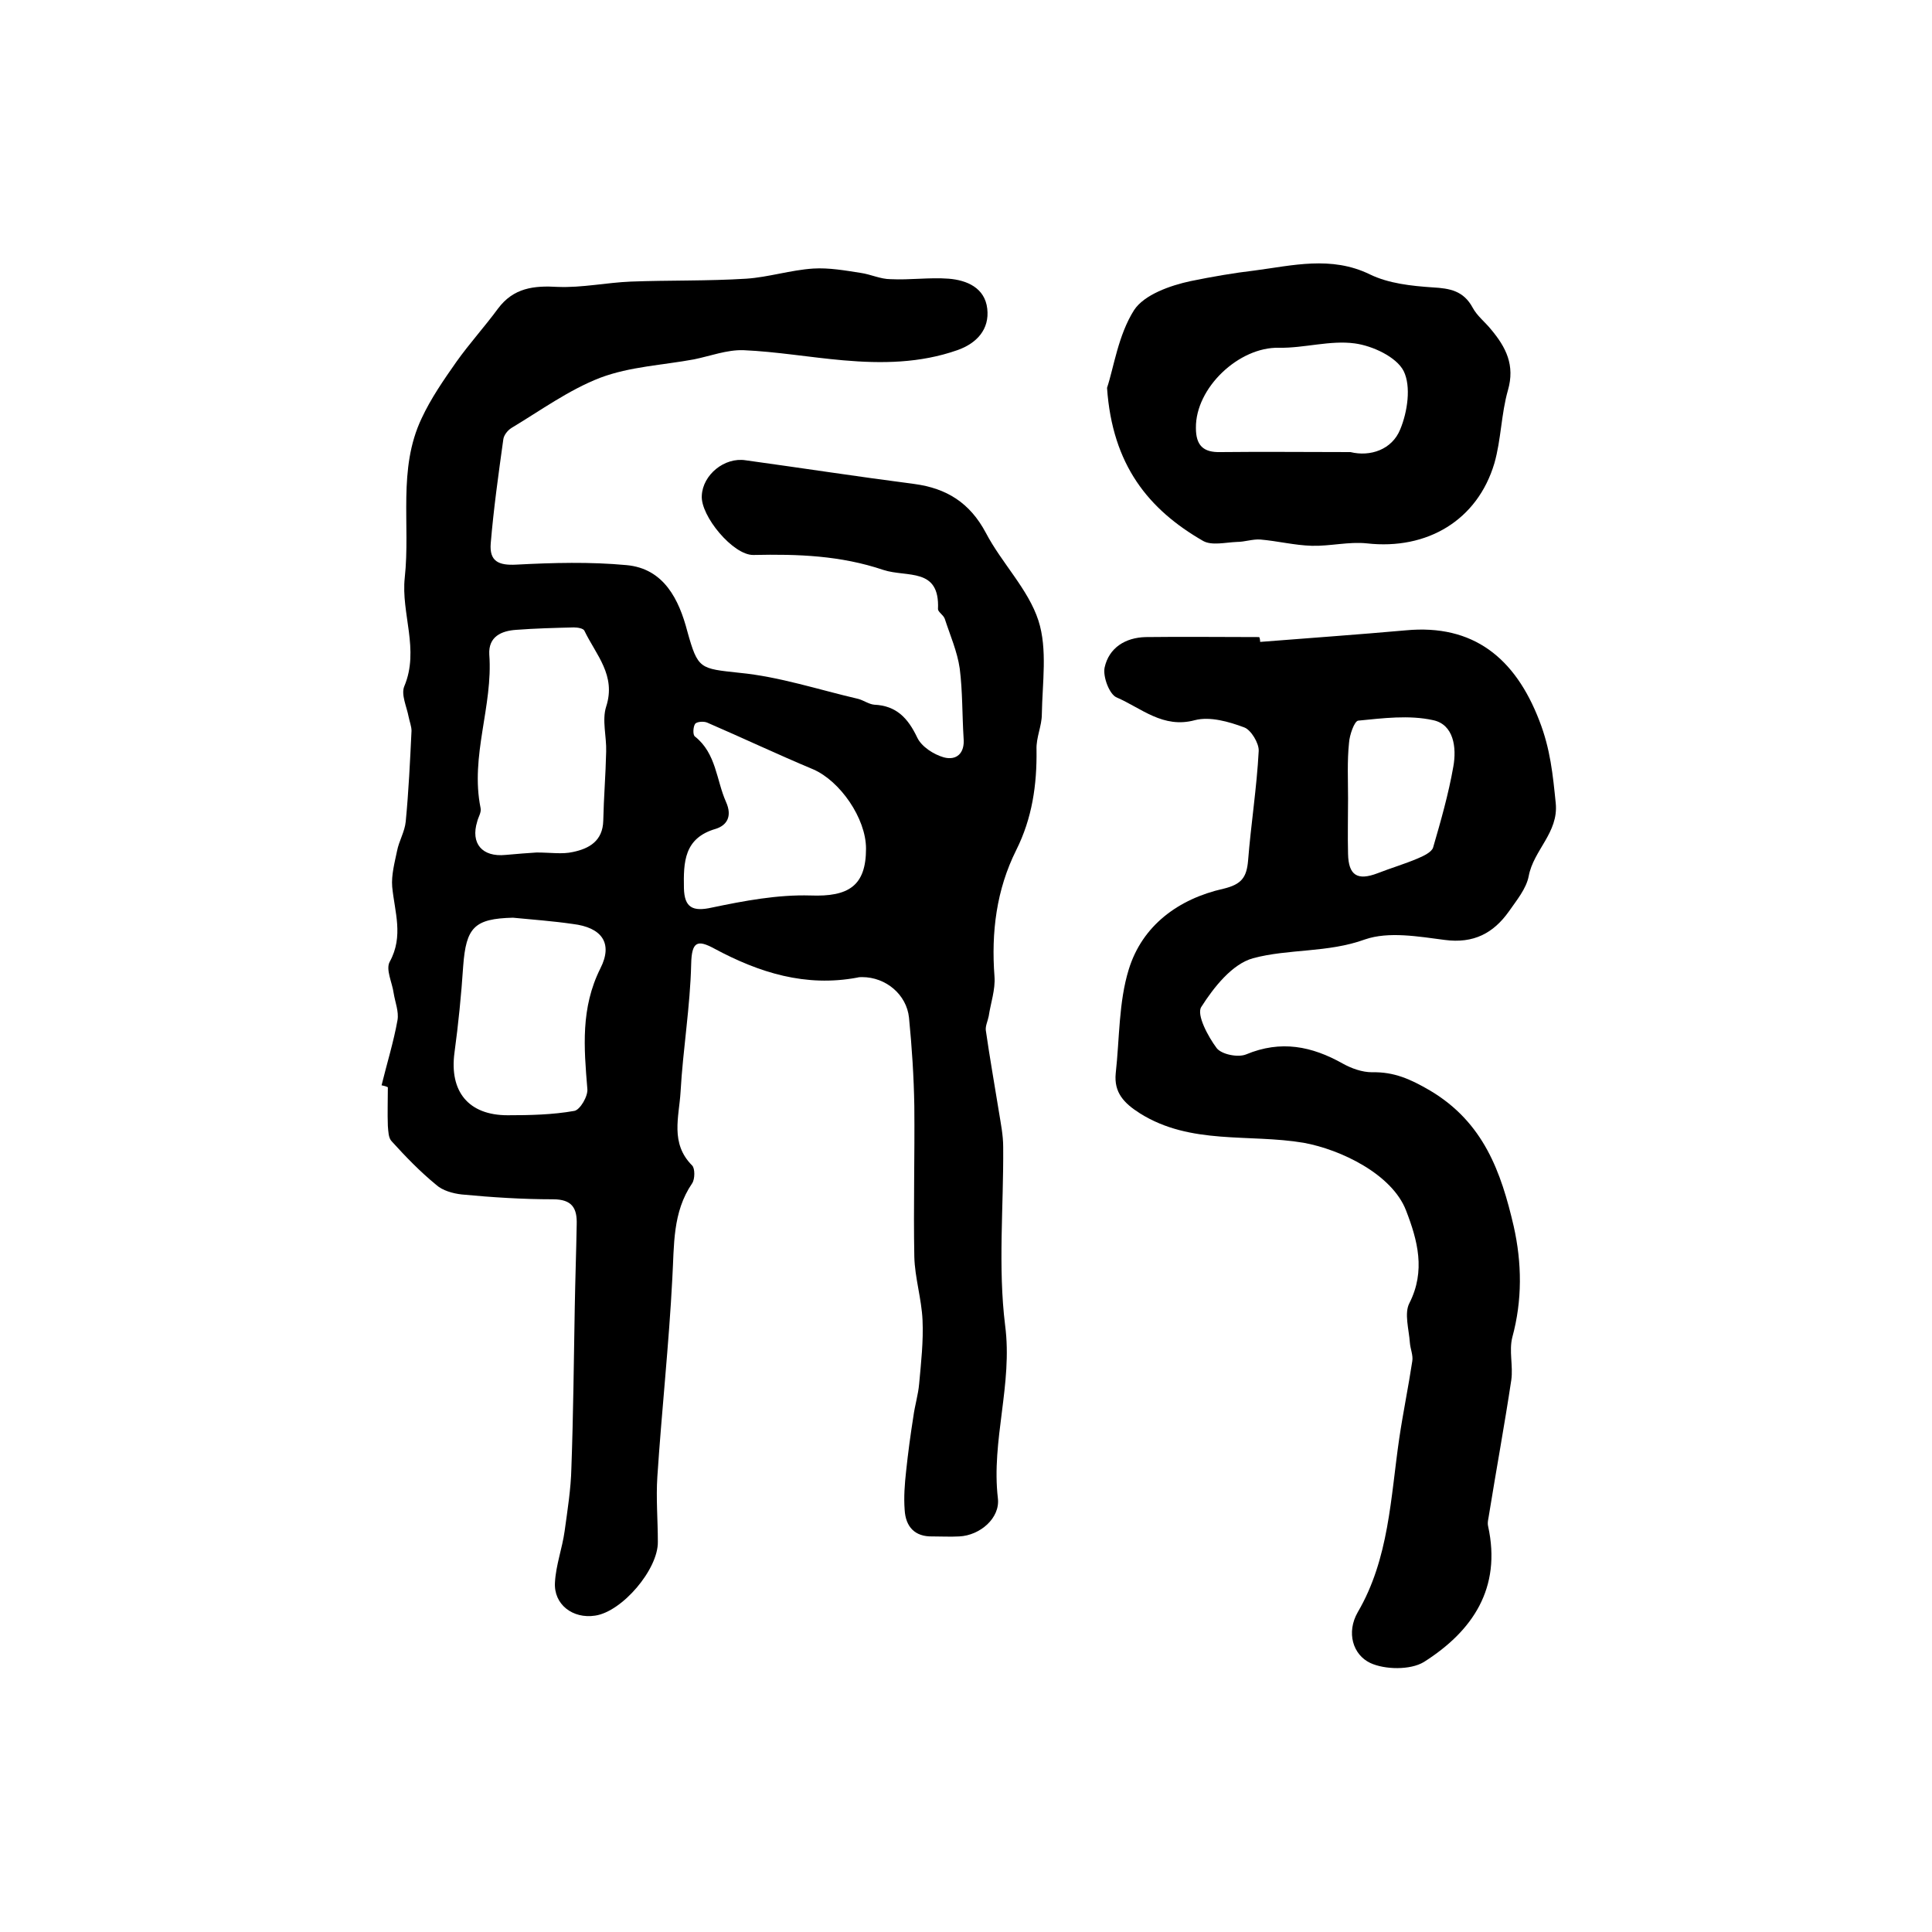
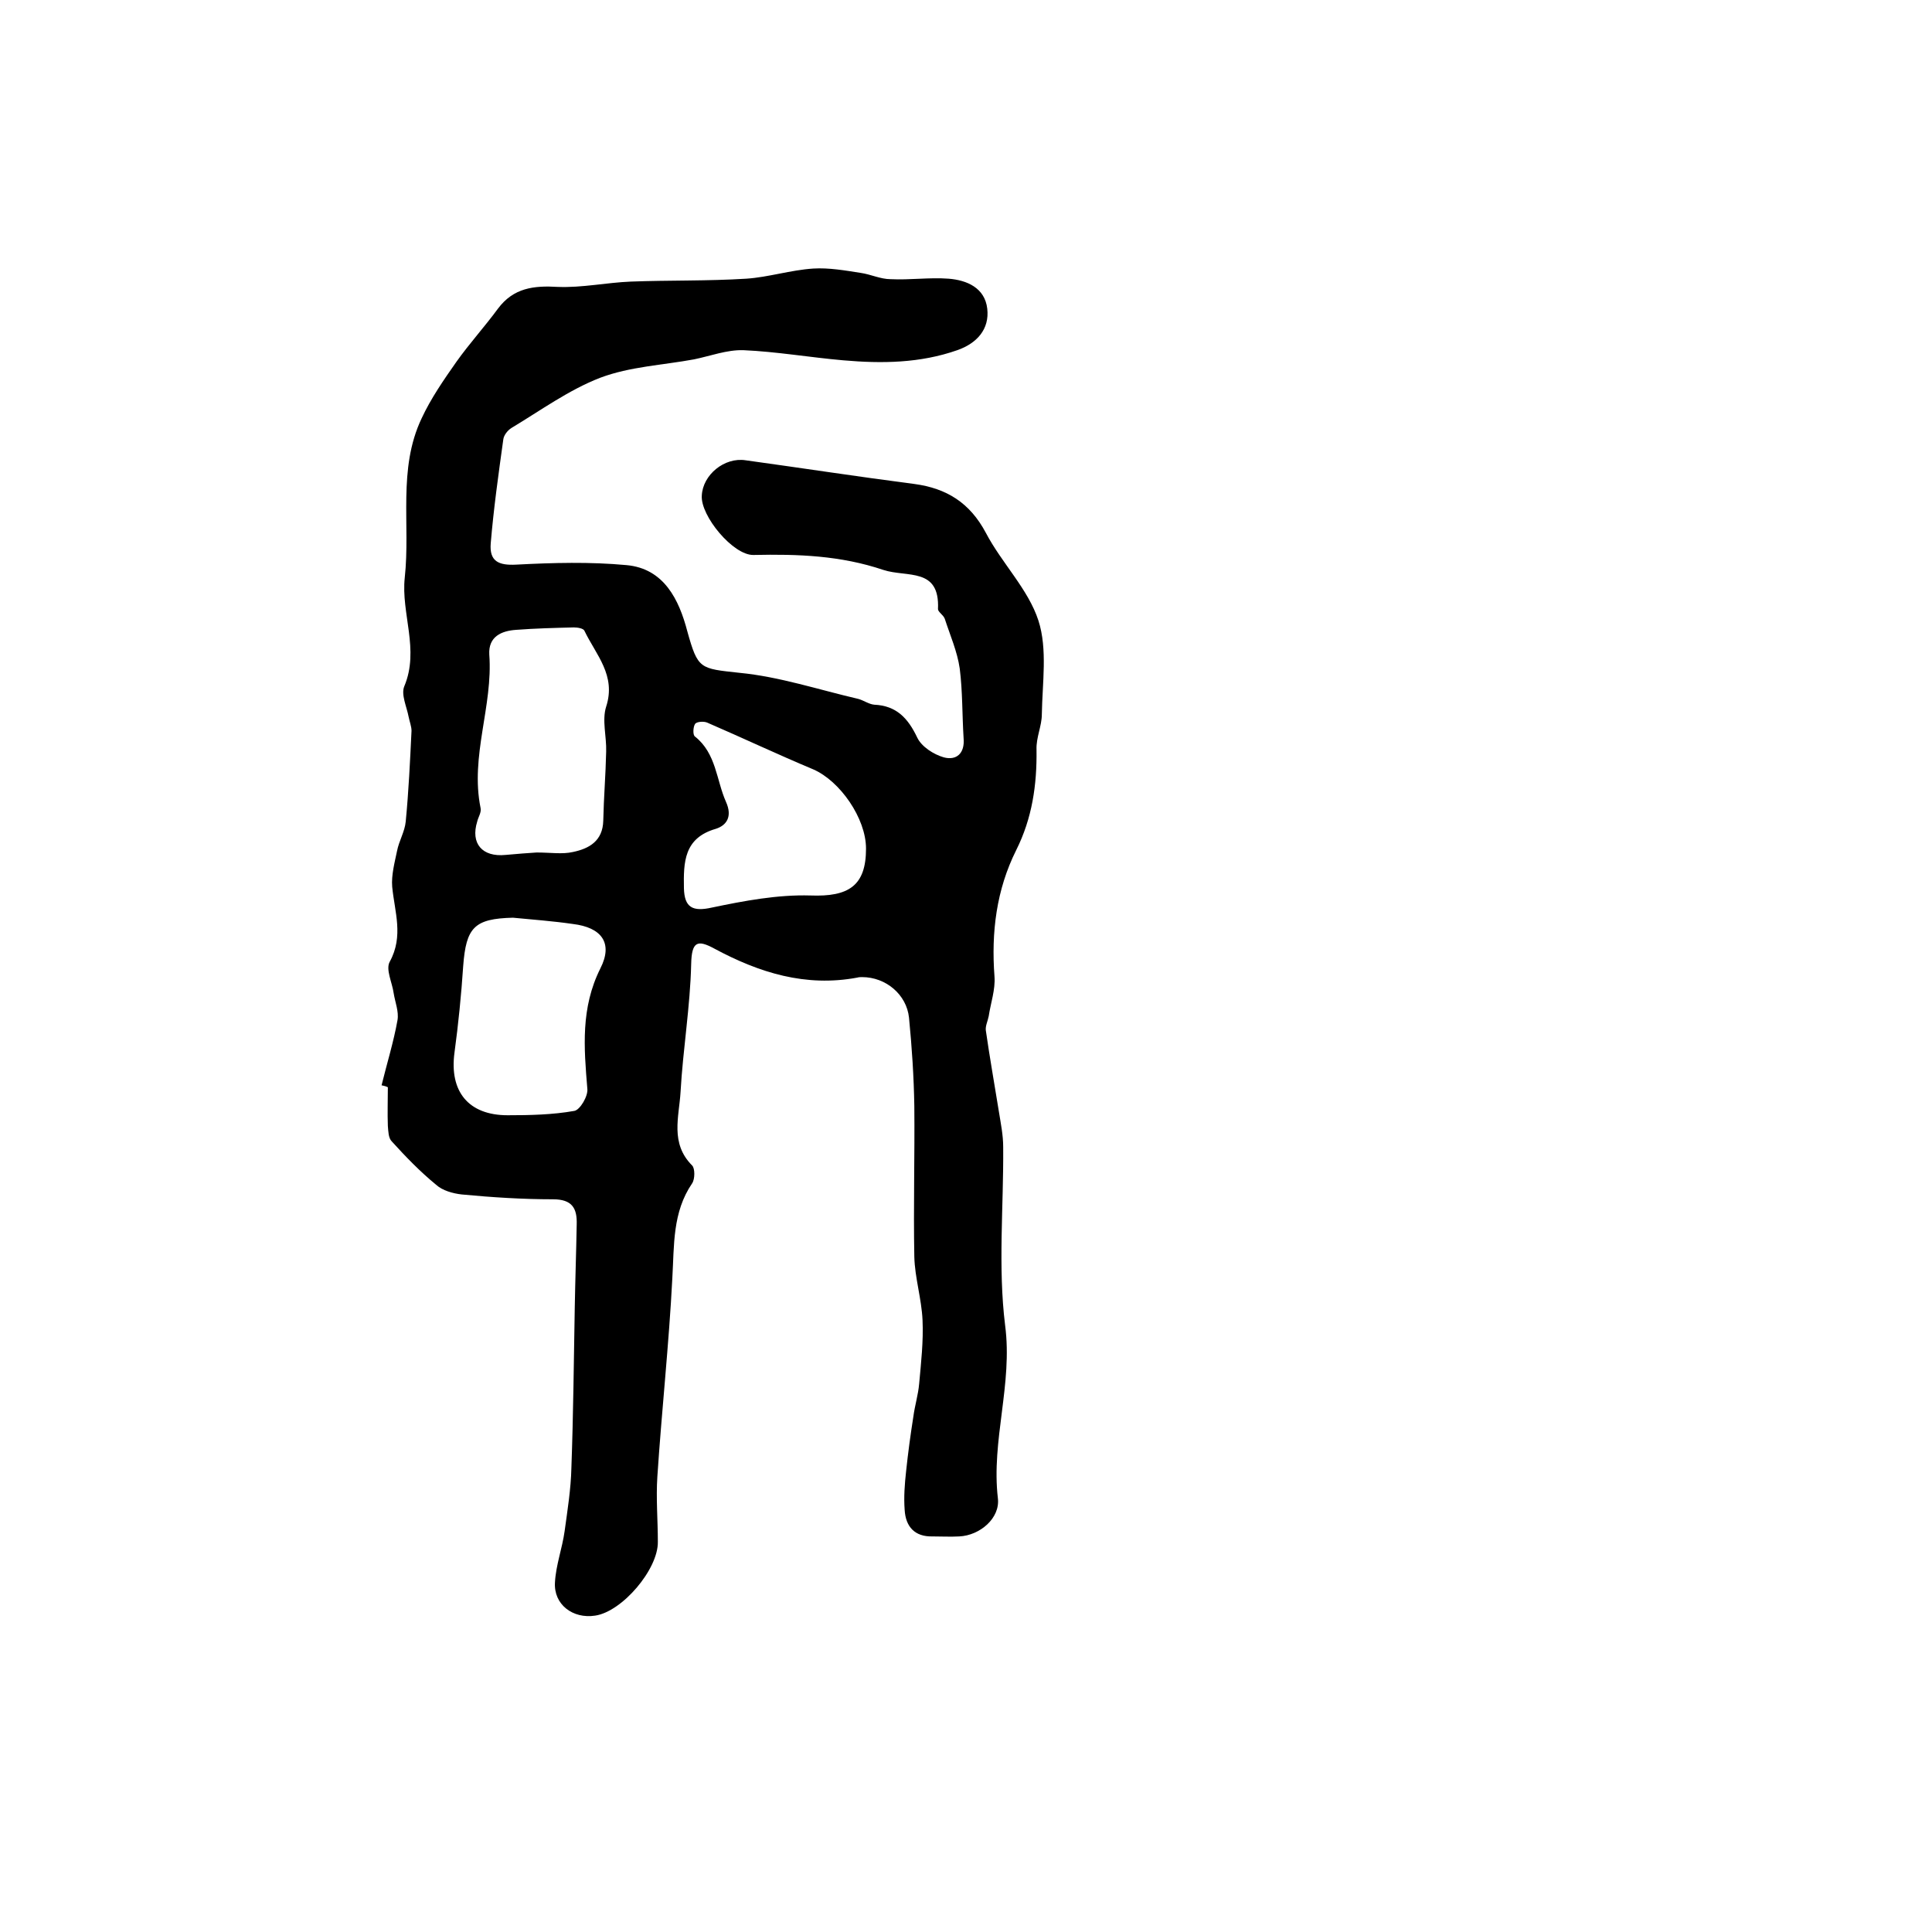
<svg xmlns="http://www.w3.org/2000/svg" version="1.1" id="图层_1" x="0px" y="0px" viewBox="0 0 400 400" style="enable-background:new 0 0 400 400;" xml:space="preserve">
  <style type="text/css">
	.st0{fill:#FFFFFF;}
</style>
  <g>
    <path d="M79,224.7c1.1-4.5,2.5-9,3.3-13.5c0.3-1.8-0.5-3.7-0.8-5.6c-0.3-2.2-1.7-4.9-0.8-6.5c2.9-5.3,1-10.3,0.5-15.5   c-0.2-2.4,0.5-5,1-7.4c0.4-2.1,1.6-4,1.8-6.1c0.6-6.2,0.9-12.5,1.2-18.8c0-0.9-0.4-1.9-0.6-2.9c-0.4-2.1-1.6-4.6-0.9-6.3   c3.2-7.6-0.7-15.1,0.1-22.5c1.2-11-1.5-22.5,3.5-33c1.9-4.1,4.6-8,7.2-11.7c2.7-3.8,5.8-7.2,8.6-11c3.2-4.3,7.4-4.8,12.4-4.5   c5,0.2,10.1-0.9,15.1-1.1c7.9-0.3,15.9-0.1,23.9-0.6c4.6-0.3,9.2-1.8,13.9-2.1c3.2-0.2,6.6,0.4,9.8,0.9c2.1,0.3,4.1,1.3,6.2,1.3   c4,0.2,8-0.4,12-0.1c3.8,0.3,7.5,1.9,8,6.2c0.5,4.3-2.2,7.2-6.2,8.6c-7.7,2.7-15.6,2.8-23.6,2.1c-6.9-0.6-13.8-1.8-20.7-2.1   c-3.4-0.1-6.8,1.2-10.2,1.9c-6.5,1.2-13.3,1.5-19.4,3.8c-6.5,2.5-12.4,6.8-18.4,10.4c-0.8,0.5-1.6,1.5-1.7,2.4   c-1,7.2-2,14.3-2.6,21.5c-0.3,3.7,1.6,4.6,5.3,4.4c7.6-0.4,15.3-0.6,22.8,0.1c7.8,0.7,10.9,7.2,12.6,13.7c2.2,7.9,2.6,7.7,10.8,8.6   c8.3,0.8,16.4,3.5,24.6,5.4c1.1,0.3,2.2,1.1,3.3,1.2c4.6,0.2,7,2.8,8.9,6.8c0.9,1.9,3.4,3.5,5.5,4.1c2.6,0.7,4.4-0.8,4.1-4   c-0.3-4.8-0.2-9.7-0.8-14.4c-0.5-3.5-2-6.9-3.1-10.3c-0.3-0.8-1.4-1.4-1.4-2c0.4-8.7-6.4-6.5-11.3-8.1c-8.9-3-17.7-3.3-26.9-3.1   c-4.2,0.1-11-8.1-10.7-12.3c0.2-4.3,4.7-8,9.1-7.3c11.6,1.6,23.3,3.4,34.9,4.9c6.7,0.9,11.5,3.9,14.8,10.1   c3.3,6.3,8.8,11.7,10.9,18.2c1.9,5.9,0.8,12.9,0.7,19.4c0,2.4-1.2,4.8-1.1,7.3c0.1,7.3-0.9,14.2-4.2,20.8c-4.1,8.2-5.2,17-4.5,26.2   c0.2,2.7-0.8,5.5-1.2,8.2c-0.2,1-0.7,2-0.6,2.9c0.8,5.6,1.8,11.2,2.7,16.8c0.4,2.5,0.9,4.9,0.9,7.4c0.1,12.3-1.1,24.8,0.4,36.9   c1.6,12.2-2.9,23.8-1.5,35.8c0.5,4.1-3.7,7.7-8,7.9c-1.8,0.1-3.7,0-5.5,0c-3.7,0.1-5.6-2-5.8-5.5c-0.2-2.6,0-5.3,0.3-8   c0.4-3.8,0.9-7.5,1.5-11.3c0.3-2.3,1-4.5,1.2-6.8c0.4-4.4,0.9-8.8,0.7-13.2c-0.2-4.4-1.6-8.8-1.7-13.1c-0.2-10.4,0.1-20.8,0-31.2   c-0.1-6.1-0.5-12.2-1.1-18.3c-0.5-4.8-4.8-8.4-9.7-8.4c-0.3,0-0.7,0-1,0.1c-10.7,2-20.3-1-29.6-6c-3.5-1.9-4.7-1.5-4.8,3.2   c-0.2,8.8-1.7,17.6-2.2,26.5c-0.3,5.1-2.2,10.6,2.4,15.2c0.6,0.6,0.6,2.8,0,3.7c-4.1,6-3.7,12.8-4.1,19.6   c-0.7,13.7-2.2,27.4-3.1,41.1c-0.3,4.5,0.1,9,0.1,13.5c0.1,5.7-7.4,14.5-13,15.3c-4.6,0.7-8.6-2.3-8.3-6.9c0.2-3.6,1.5-7,2-10.6   c0.6-4.4,1.3-8.7,1.4-13.1c0.4-11.1,0.5-22.2,0.7-33.3c0.1-5.7,0.3-11.4,0.4-17.1c0.1-3.3-0.9-5.2-4.9-5.2c-6.3,0-12.6-0.4-18.9-1   c-1.8-0.2-4-0.8-5.3-2c-3.3-2.7-6.3-5.8-9.2-9c-0.7-0.7-0.7-2.1-0.8-3.2c-0.1-2.7,0-5.3,0-8C79.7,224.8,79.3,224.8,79,224.7z    M111.1,176.5c2.9,0,5.3,0.4,7.5-0.1c3.4-0.7,6.2-2.3,6.3-6.5c0.1-4.8,0.5-9.5,0.6-14.3c0.1-3.1-0.9-6.5,0-9.3   c2.1-6.5-2.1-10.7-4.5-15.7c-0.2-0.5-1.4-0.7-2.2-0.7c-4,0.1-8,0.2-11.9,0.5c-3.1,0.2-5.8,1.4-5.6,5.1c0.8,10.7-4,21-1.8,31.8   c0.2,0.9-0.5,1.9-0.7,2.8c-1.4,4.5,1,7.4,5.9,6.9C107,176.8,109.3,176.6,111.1,176.5z M106.2,190c-8,0.2-9.7,2-10.3,10   c-0.4,6-1,12-1.8,17.9c-1.1,8.1,2.9,13,11,13c4.6,0,9.3-0.1,13.8-0.9c1.2-0.2,2.9-3.1,2.7-4.6c-0.7-8.5-1.4-16.7,2.7-24.9   c2.7-5.3,0.2-8.5-5.7-9.2C114.5,190.7,110.3,190.4,106.2,190z M179.3,175.7c0-6.3-5.4-14-10.9-16.4c-7.4-3.1-14.6-6.5-22-9.7   c-0.7-0.3-2.2-0.2-2.5,0.3c-0.4,0.6-0.5,2.3,0,2.6c4.4,3.5,4.4,9,6.4,13.5c1.4,3.1,0.1,4.9-2.1,5.6c-6.6,1.9-6.7,6.9-6.6,12.3   c0.1,4,1.8,4.9,5.8,4c6.7-1.4,13.6-2.7,20.4-2.5C175.7,185.7,179.3,183.4,179.3,175.7z" />
-     <path d="M260.9,132.9c10.1-0.8,20.1-1.5,30.2-2.4c13.9-1.3,22.6,5.7,27.6,18.7c2.3,5.9,2.8,11.2,3.4,17.1c0.6,6.1-4.6,9.7-5.6,15.1   c-0.5,2.6-2.5,5-4.1,7.3c-3.2,4.5-7.3,6.7-13.3,5.9c-5.4-0.7-11.6-1.8-16.5-0.1c-7.7,2.8-15.8,1.9-23.2,3.9   c-4.3,1.2-8.1,6-10.7,10.1c-1,1.6,1.4,6.1,3.2,8.5c1,1.3,4.4,2,6.1,1.3c7.2-3,13.6-1.7,20,1.9c1.8,1,4,1.8,6.1,1.8   c4.5-0.1,7.9,1.4,12,3.8c11.1,6.6,14.7,16.9,17.3,28.1c1.7,7.6,1.8,15.3-0.3,23c-0.7,2.8,0.2,5.9-0.2,8.8   c-1.4,9.3-3.1,18.5-4.6,27.8c-0.1,0.8-0.4,1.7-0.2,2.5c2.8,12.8-3.2,21.7-13.3,28.1c-2.8,1.7-8.1,1.6-11.1,0.2   c-3.6-1.7-5-6.3-2.6-10.5c6.5-11.1,6.8-23.7,8.6-36c0.8-5.4,1.9-10.7,2.7-16c0.2-1.2-0.4-2.5-0.5-3.8c-0.2-2.8-1.2-6.1-0.1-8.2   c3.4-6.7,1.7-13-0.7-19.2c-2.9-7.5-13.5-12.6-21.2-14c-11.3-1.9-23.4,0.5-33.9-6.1c-3.3-2.1-5.4-4.3-5-8.3   c0.8-7.2,0.6-14.7,2.7-21.5c2.8-9.1,10.3-14.6,19.6-16.7c3.8-0.9,4.8-2.4,5.1-5.8c0.6-7.6,1.8-15.1,2.2-22.7c0.1-1.6-1.6-4.4-3-4.9   c-3.2-1.2-7.1-2.3-10.2-1.5c-6.6,1.8-11.1-2.5-16.2-4.7c-1.5-0.6-2.9-4.3-2.5-6.2c0.9-4.1,4.3-6.2,8.5-6.3c7.8-0.1,15.7,0,23.5,0   C260.8,132,260.9,132.5,260.9,132.9z M279.1,165.3C279.1,165.3,279.1,165.3,279.1,165.3c0,3.8-0.1,7.7,0,11.5   c0.1,4.4,1.9,5.6,6.1,4c2.8-1.1,5.6-1.9,8.4-3.1c1.2-0.5,2.8-1.3,3.1-2.2c1.6-5.5,3.2-11.1,4.2-16.8c0.7-3.9,0.1-8.7-4.2-9.6   c-5-1.1-10.4-0.4-15.5,0.1c-0.8,0.1-1.8,3-1.9,4.6C278.9,157.6,279.1,161.5,279.1,165.3z" />
-     <path d="M229.2,80.3c1.4-4.2,2.3-10.9,5.6-16.1c2.1-3.2,7.5-5.1,11.7-6c4.4-0.9,9-1.7,13.3-2.2c7.7-1,15.8-3.1,23.8,0.8   c3.9,1.9,8.6,2.4,13,2.7c3.6,0.2,6.4,0.7,8.3,4.2c0.9,1.7,2.6,3,3.8,4.5c3.1,3.7,5,7.4,3.5,12.6c-1.4,4.9-1.4,10.2-2.8,15.1   c-3.5,11.8-13.9,18-26.4,16.6c-3.7-0.4-7.6,0.6-11.4,0.5c-3.6-0.1-7.1-1-10.7-1.3c-1.6-0.1-3.2,0.5-4.8,0.5c-2.4,0.1-5.2,0.8-7-0.2   C237.8,105.5,230.3,96.3,229.2,80.3z M279.6,93.6c4.1,1,8.6-0.5,10.3-4.7c1.5-3.6,2.3-8.9,0.7-12.1c-1.5-2.9-6.4-5.2-10.1-5.7   c-5.1-0.7-10.5,1-15.7,0.9c-8.3-0.2-17.3,8.3-17.2,16.6c0,3.6,1.5,5.1,5.1,5C261.5,93.5,270.2,93.6,279.6,93.6z" />
  </g>
</svg>